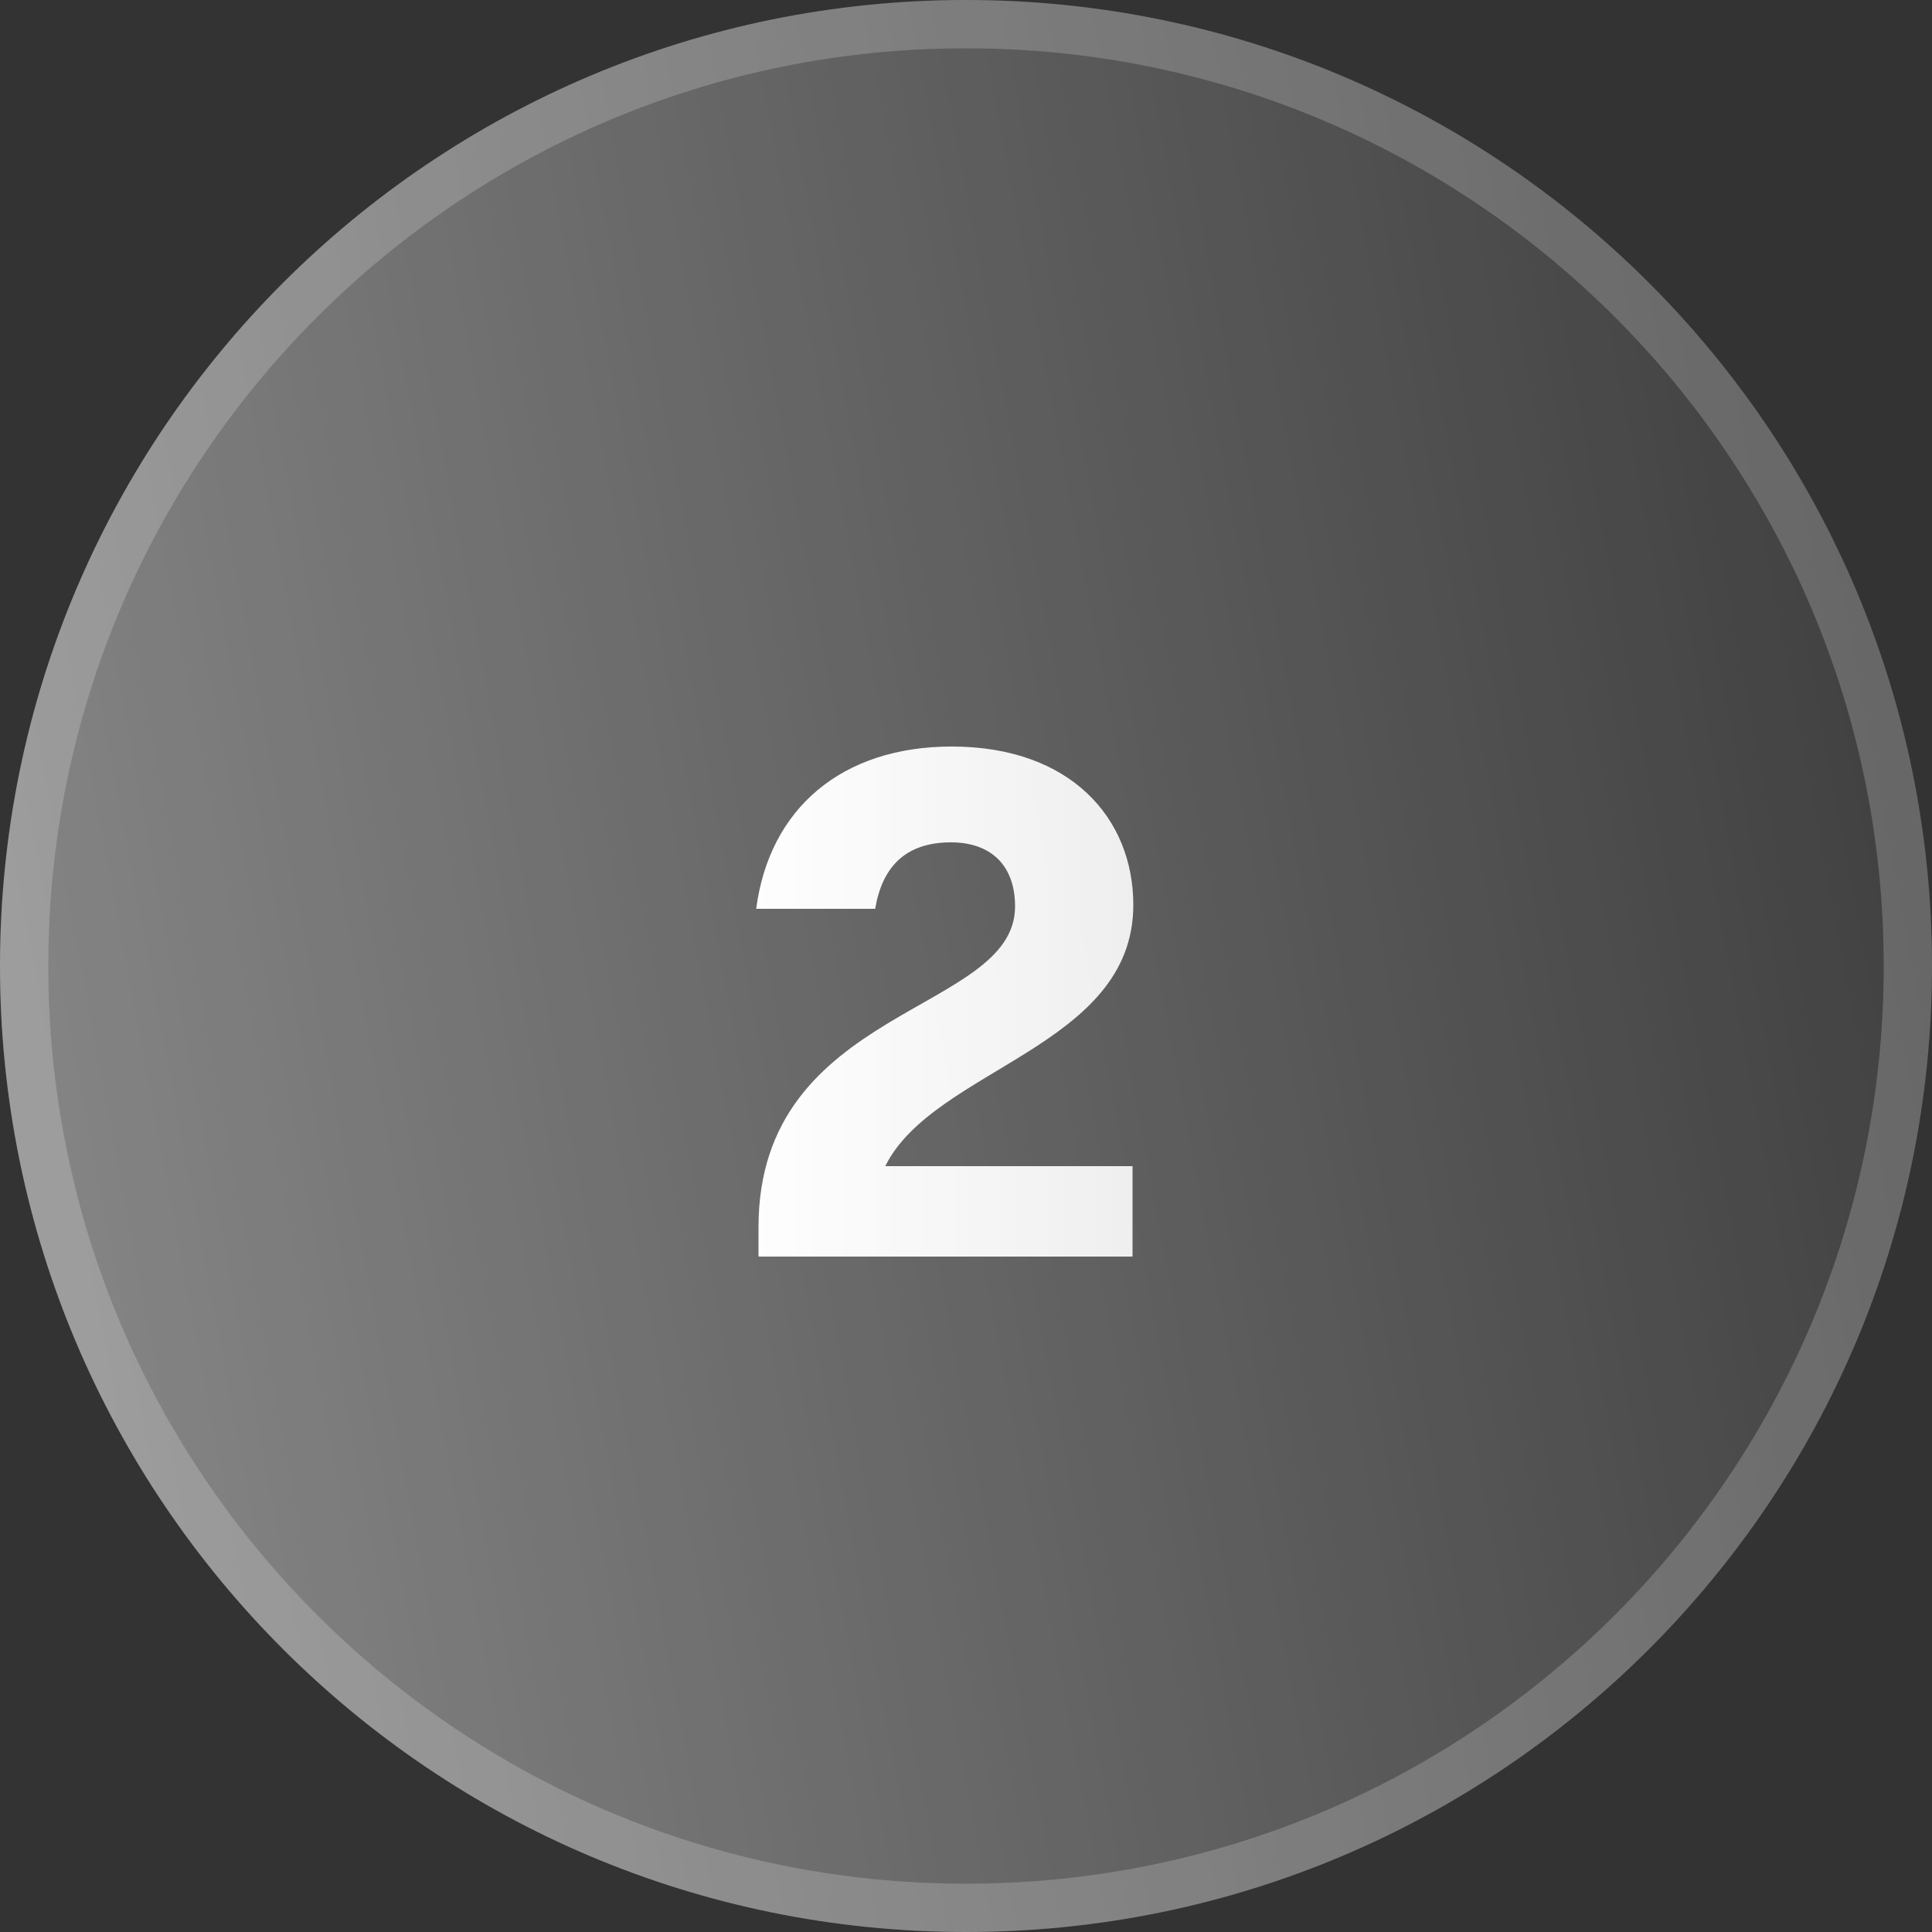
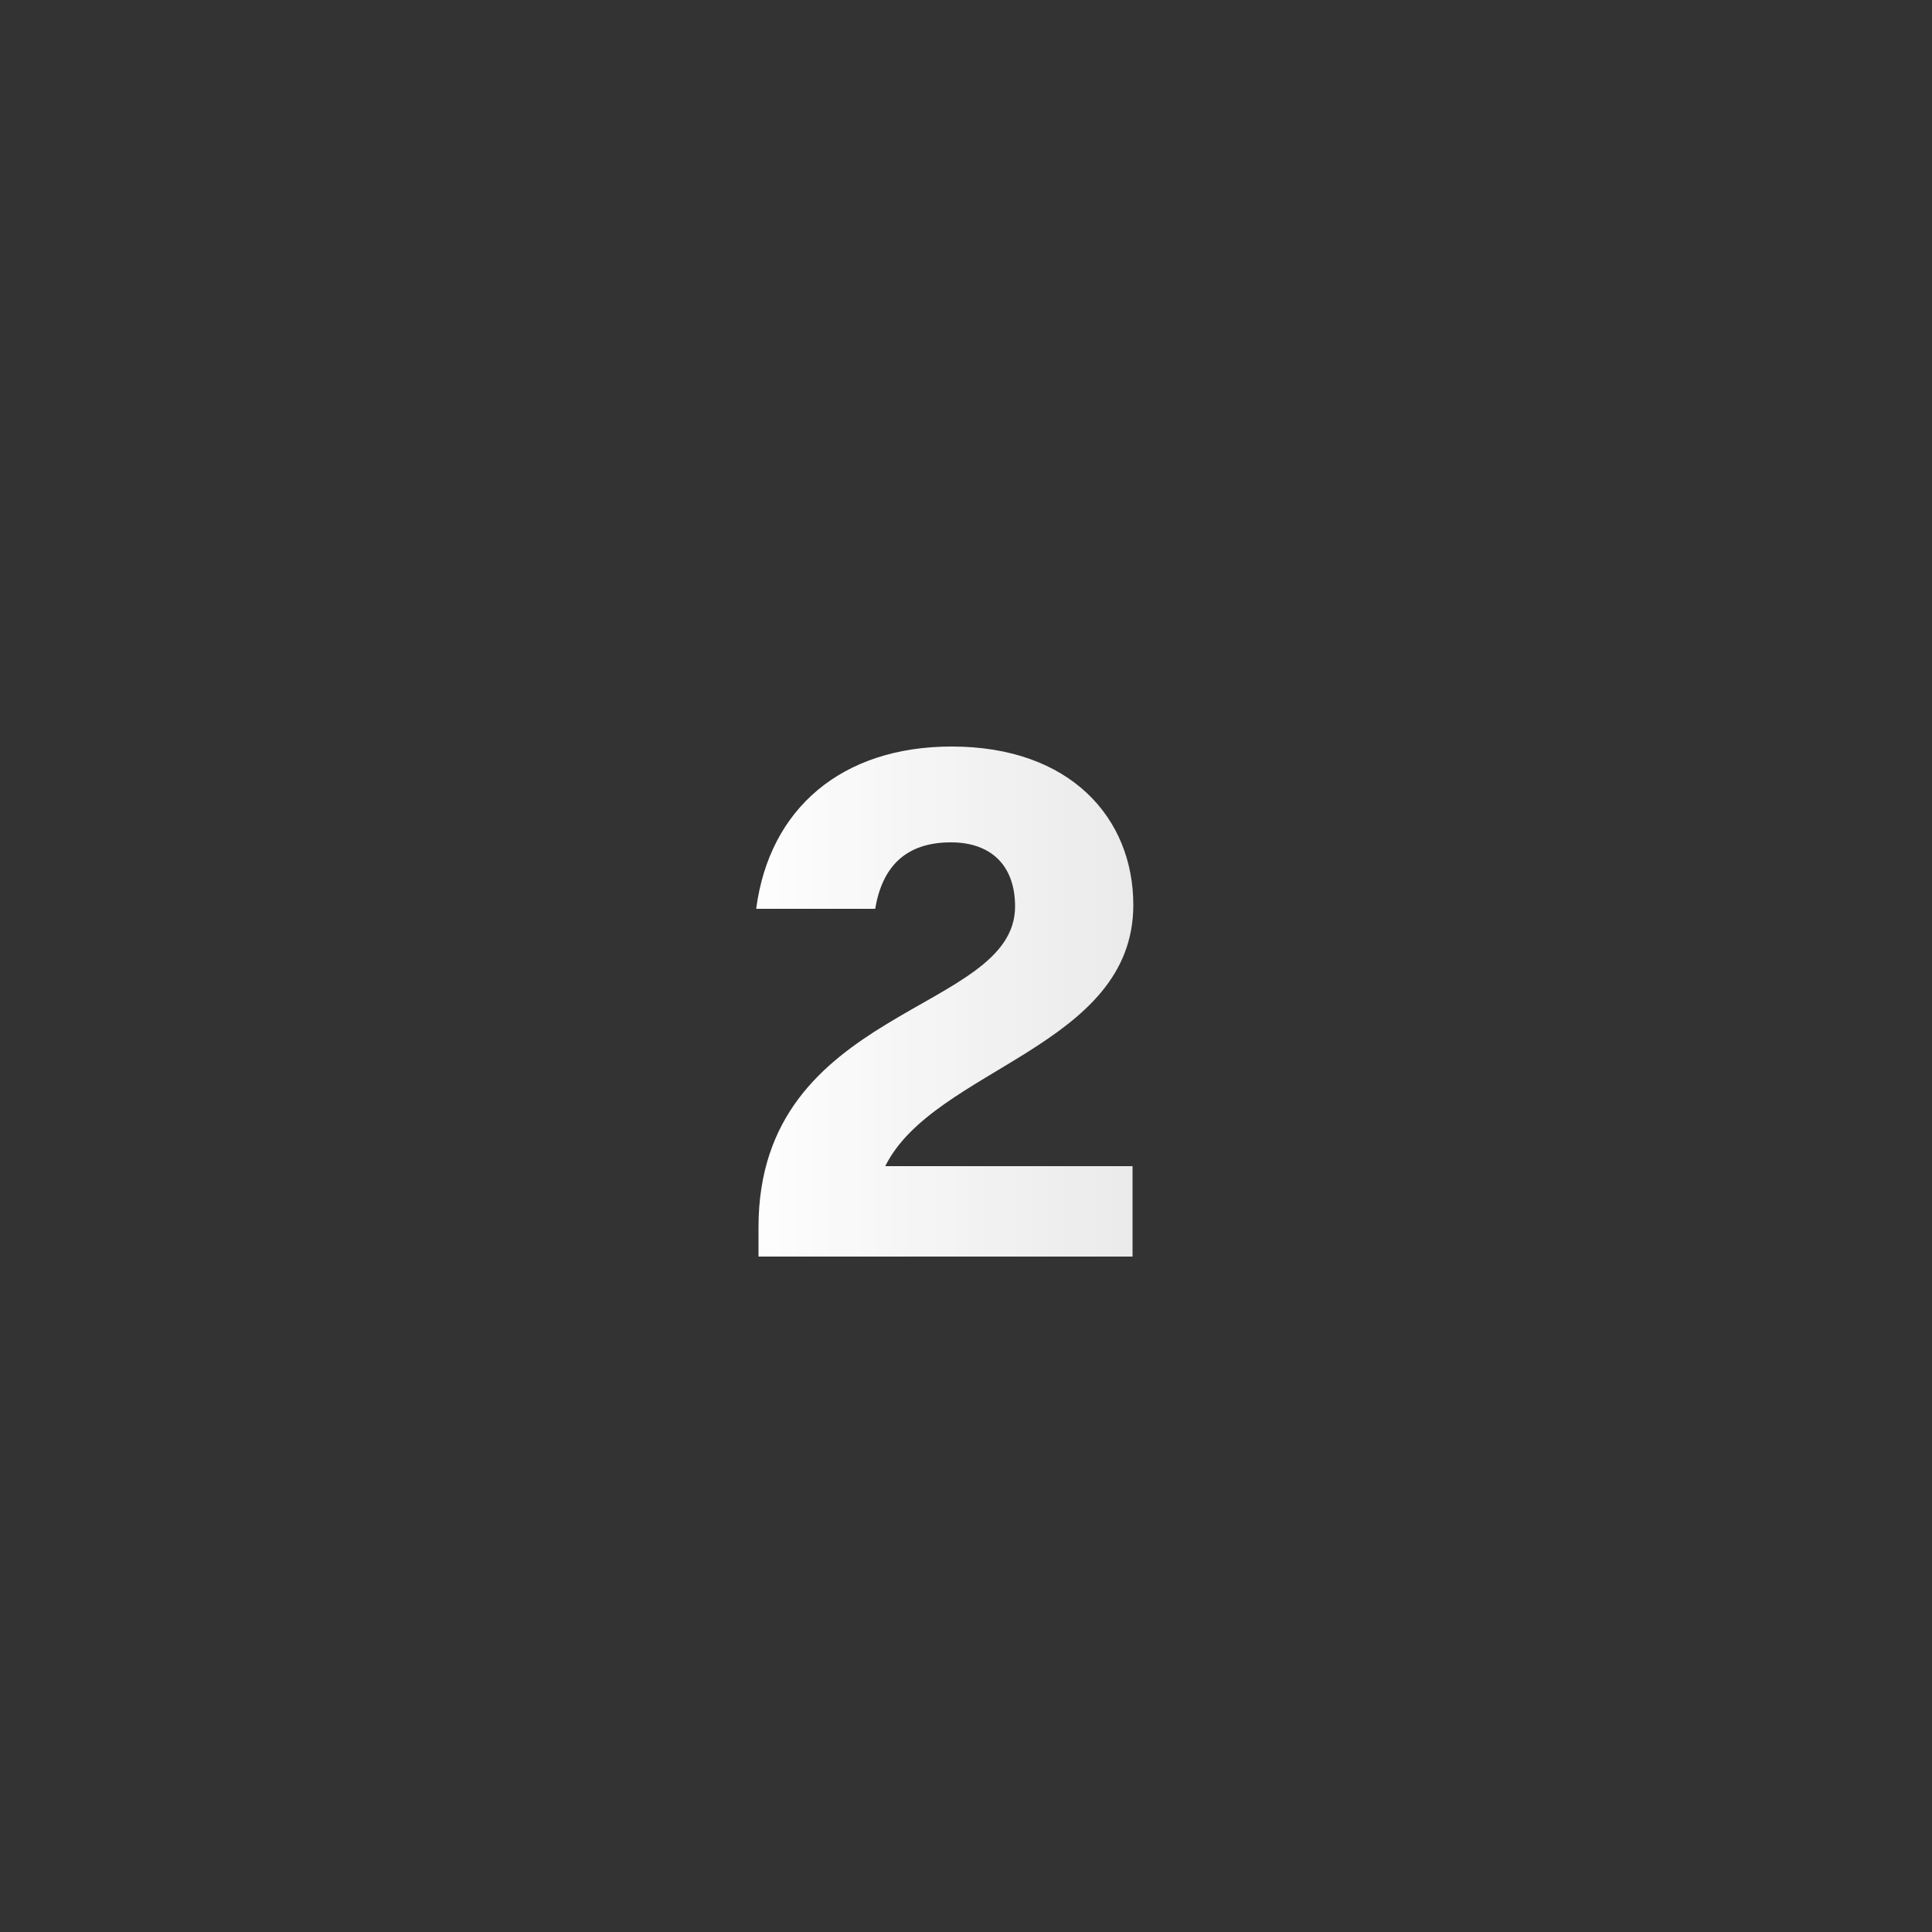
<svg xmlns="http://www.w3.org/2000/svg" width="40" height="40" viewBox="0 0 40 40" fill="none">
  <rect x="0" y="0" width="40" height="40" fill="#333333" stroke="none" />
-   <path d="M0 20C0 8.954 8.954 0 20 0C31.046 0 40 8.954 40 20C40 31.046 31.046 40 20 40C8.954 40 0 31.046 0 20Z" fill="url(#paint0_linear_47_1700)" fill-opacity="0.4" />
-   <path d="M0.5 20C0.5 9.23 9.23 0.5 20 0.5C30.77 0.5 39.5 9.23 39.5 20C39.5 30.77 30.77 39.5 20 39.5C9.23 39.5 0.5 30.77 0.5 20Z" stroke="white" stroke-opacity="0.2" />
  <path d="M15.704 26.016V25.408C15.704 20.816 21.016 20.992 21.016 18.768C21.016 17.92 20.52 17.44 19.688 17.44C18.744 17.44 18.264 17.952 18.12 18.816H15.656C15.928 16.736 17.432 15.456 19.704 15.456C22.168 15.456 23.464 16.944 23.464 18.736C23.464 21.68 19.336 22.112 18.328 24.144H23.448V26.016H15.704Z" fill="url(#paint1_linear_47_1700)" />
  <defs>
    <linearGradient id="paint0_linear_47_1700" x1="1.84455e-07" y1="20" x2="46.736" y2="11.261" gradientUnits="userSpaceOnUse">
      <stop stop-color="white" />
      <stop offset="1" stop-color="white" stop-opacity="0" />
    </linearGradient>
    <linearGradient id="paint1_linear_47_1700" x1="15" y1="20" x2="25" y2="20" gradientUnits="userSpaceOnUse">
      <stop stop-color="white" />
      <stop offset="1" stop-color="white" stop-opacity="0.88" />
    </linearGradient>
  </defs>
</svg>